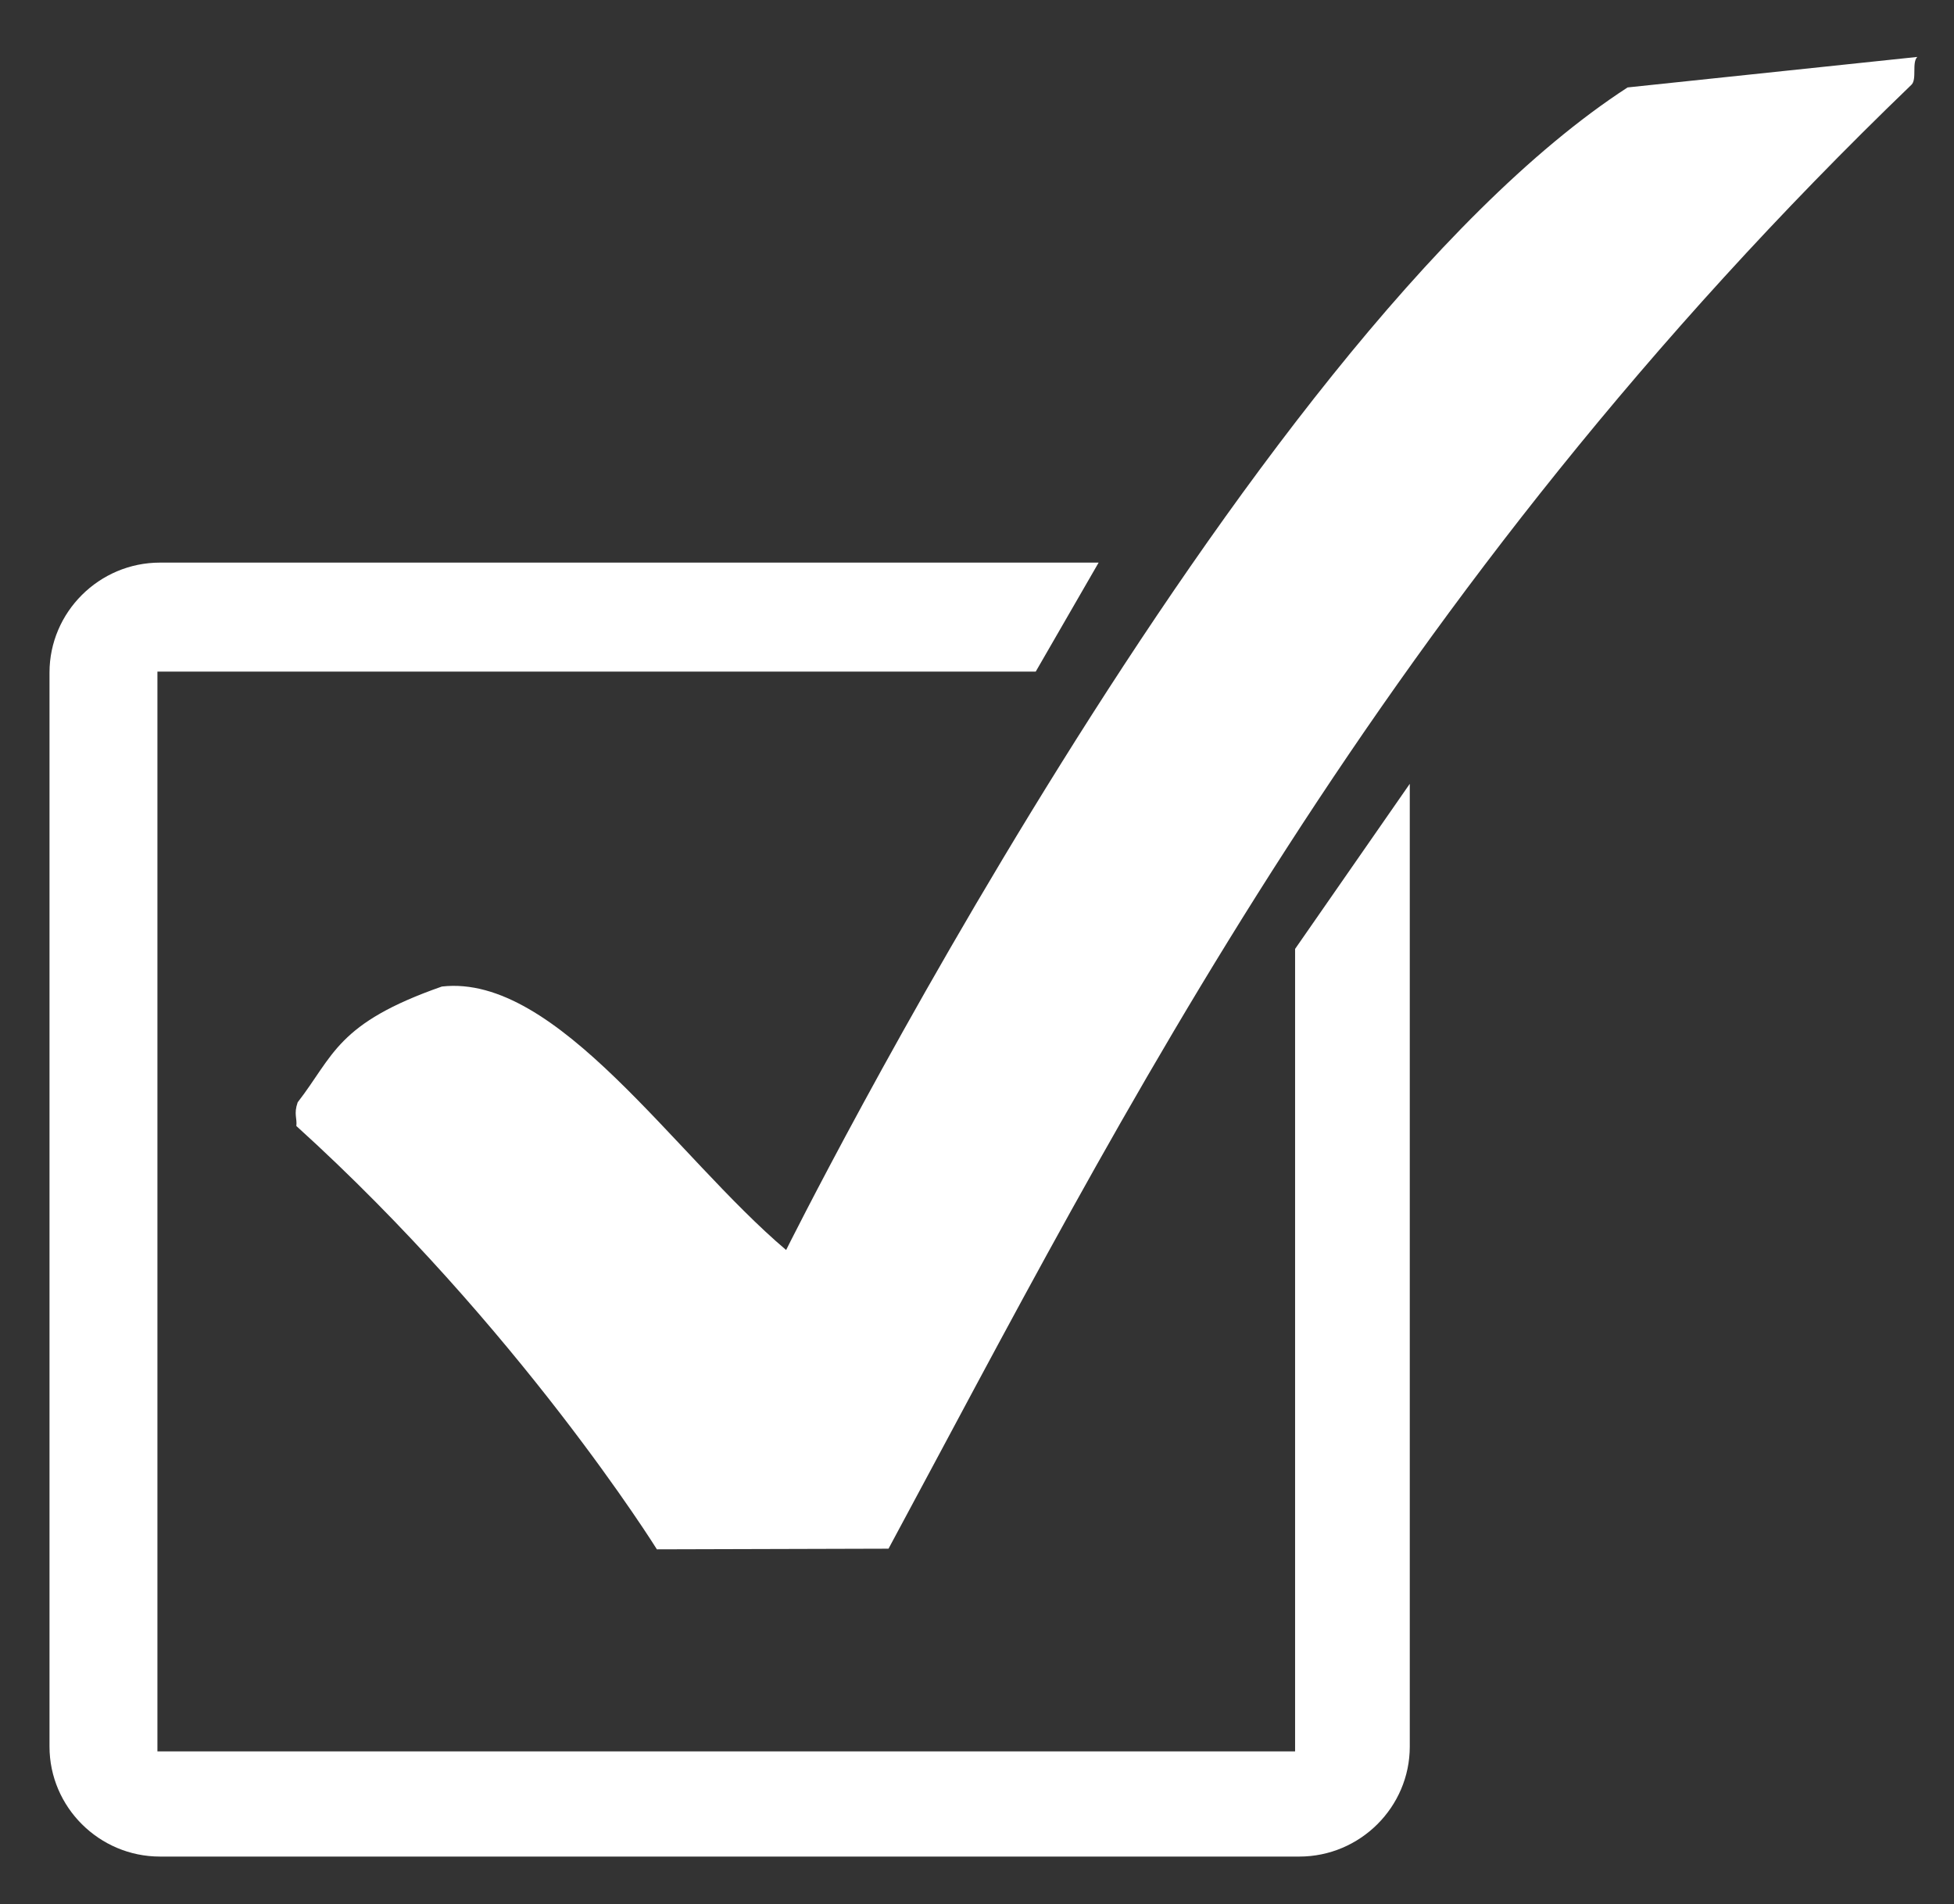
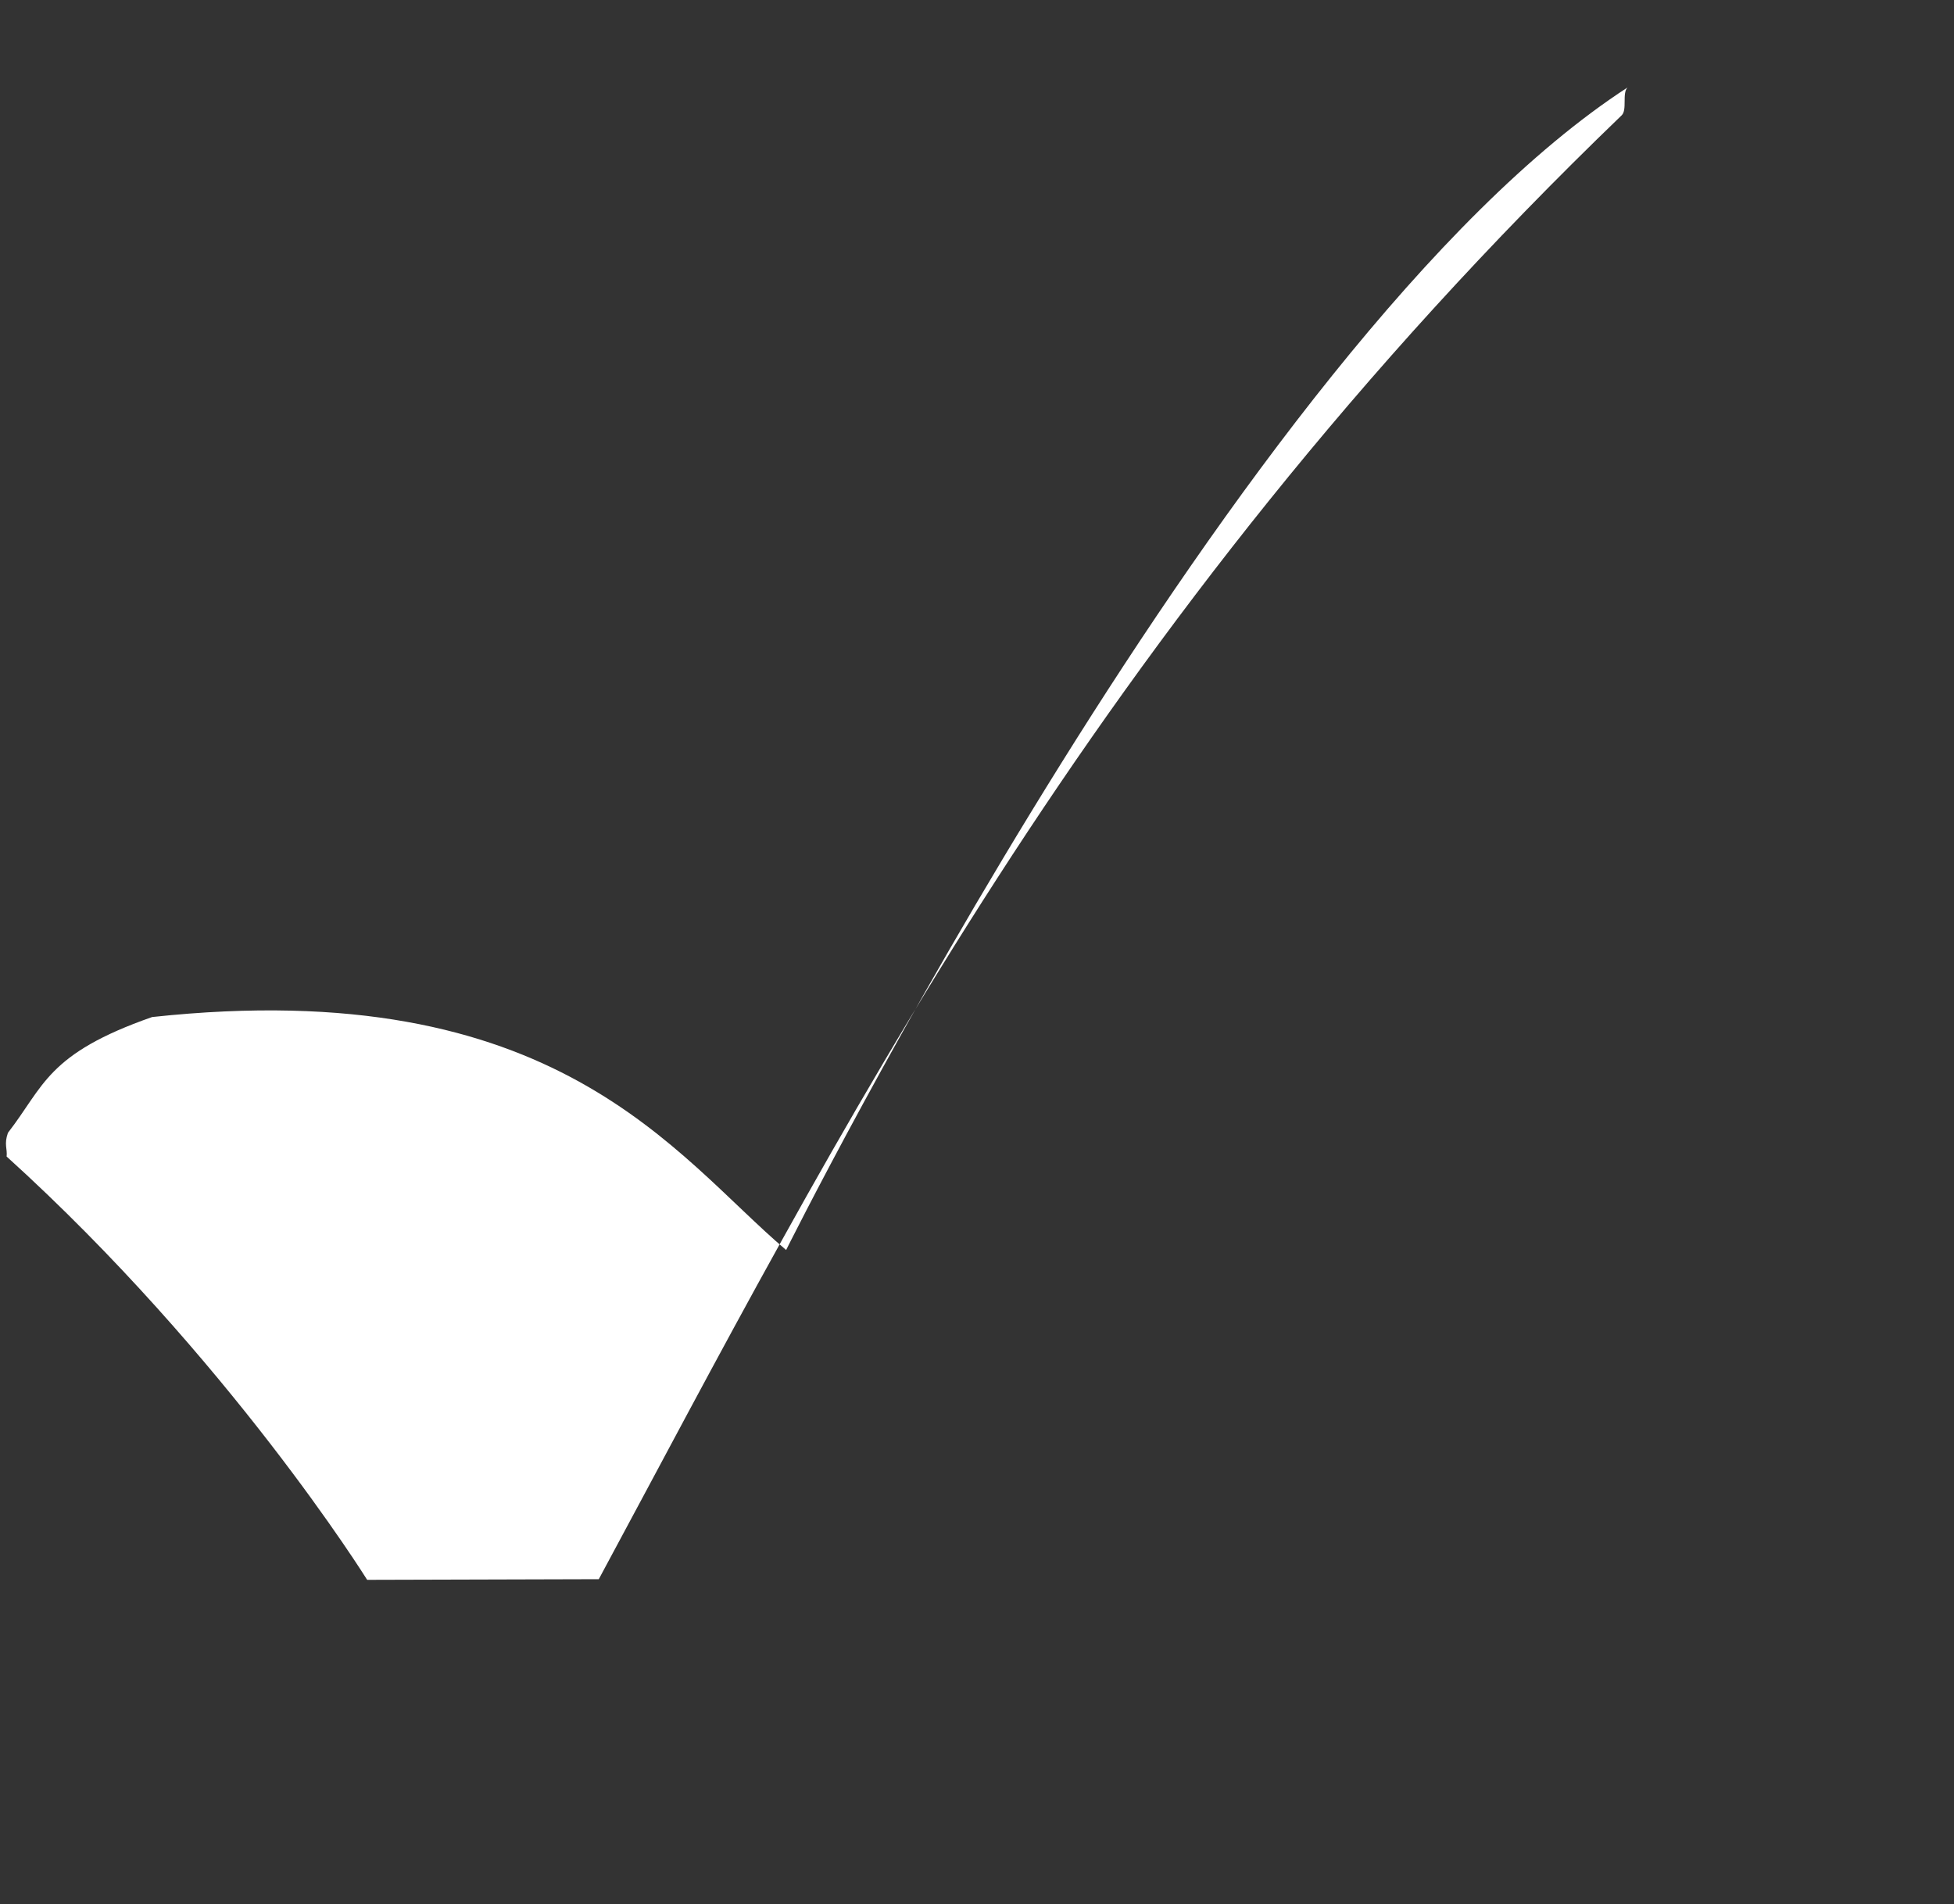
<svg xmlns="http://www.w3.org/2000/svg" version="1.1" id="Layer_1" x="0px" y="0px" width="236px" height="230px" viewBox="0 0 236 230" enable-background="new 0 0 236 230" xml:space="preserve">
  <rect x="0" y="0" width="236" height="230" fill="#333333" stroke="none" />
  <g id="Layer_x0020_1">
-     <path fill="#FFFFFF" d="M19.315,67.95h113.375l-7.598,13.165H19.013v130.409h137.406v-96.918l13.851-19.94v116.28   c0,7.307-6,13.283-13.339,13.283H19.315c-7.334,0-13.336-5.977-13.336-13.283V81.233C5.98,73.93,11.98,67.953,19.315,67.95   L19.315,67.95z" />
-     <path fill="#FFFFFF" d="M94.946,150.972c0,0,54.729-109.971,101.631-140.412l34.994-3.684c-0.695,0.666-0.02,2.698-0.713,3.364   c-64.427,62.023-95.488,124.733-123.544,176.805c-9.325,0.034-18.652,0.052-27.975,0.078c0,0-16.687-26.807-43.545-51.127   c0.107-0.94-0.335-1.455,0.158-2.862c4.378-5.646,4.704-9.54,17.419-13.985C67.302,117.568,81.47,139.558,94.946,150.972   L94.946,150.972z" />
+     <path fill="#FFFFFF" d="M94.946,150.972c0,0,54.729-109.971,101.631-140.412c-0.695,0.666-0.02,2.698-0.713,3.364   c-64.427,62.023-95.488,124.733-123.544,176.805c-9.325,0.034-18.652,0.052-27.975,0.078c0,0-16.687-26.807-43.545-51.127   c0.107-0.94-0.335-1.455,0.158-2.862c4.378-5.646,4.704-9.54,17.419-13.985C67.302,117.568,81.47,139.558,94.946,150.972   L94.946,150.972z" />
  </g>
</svg>